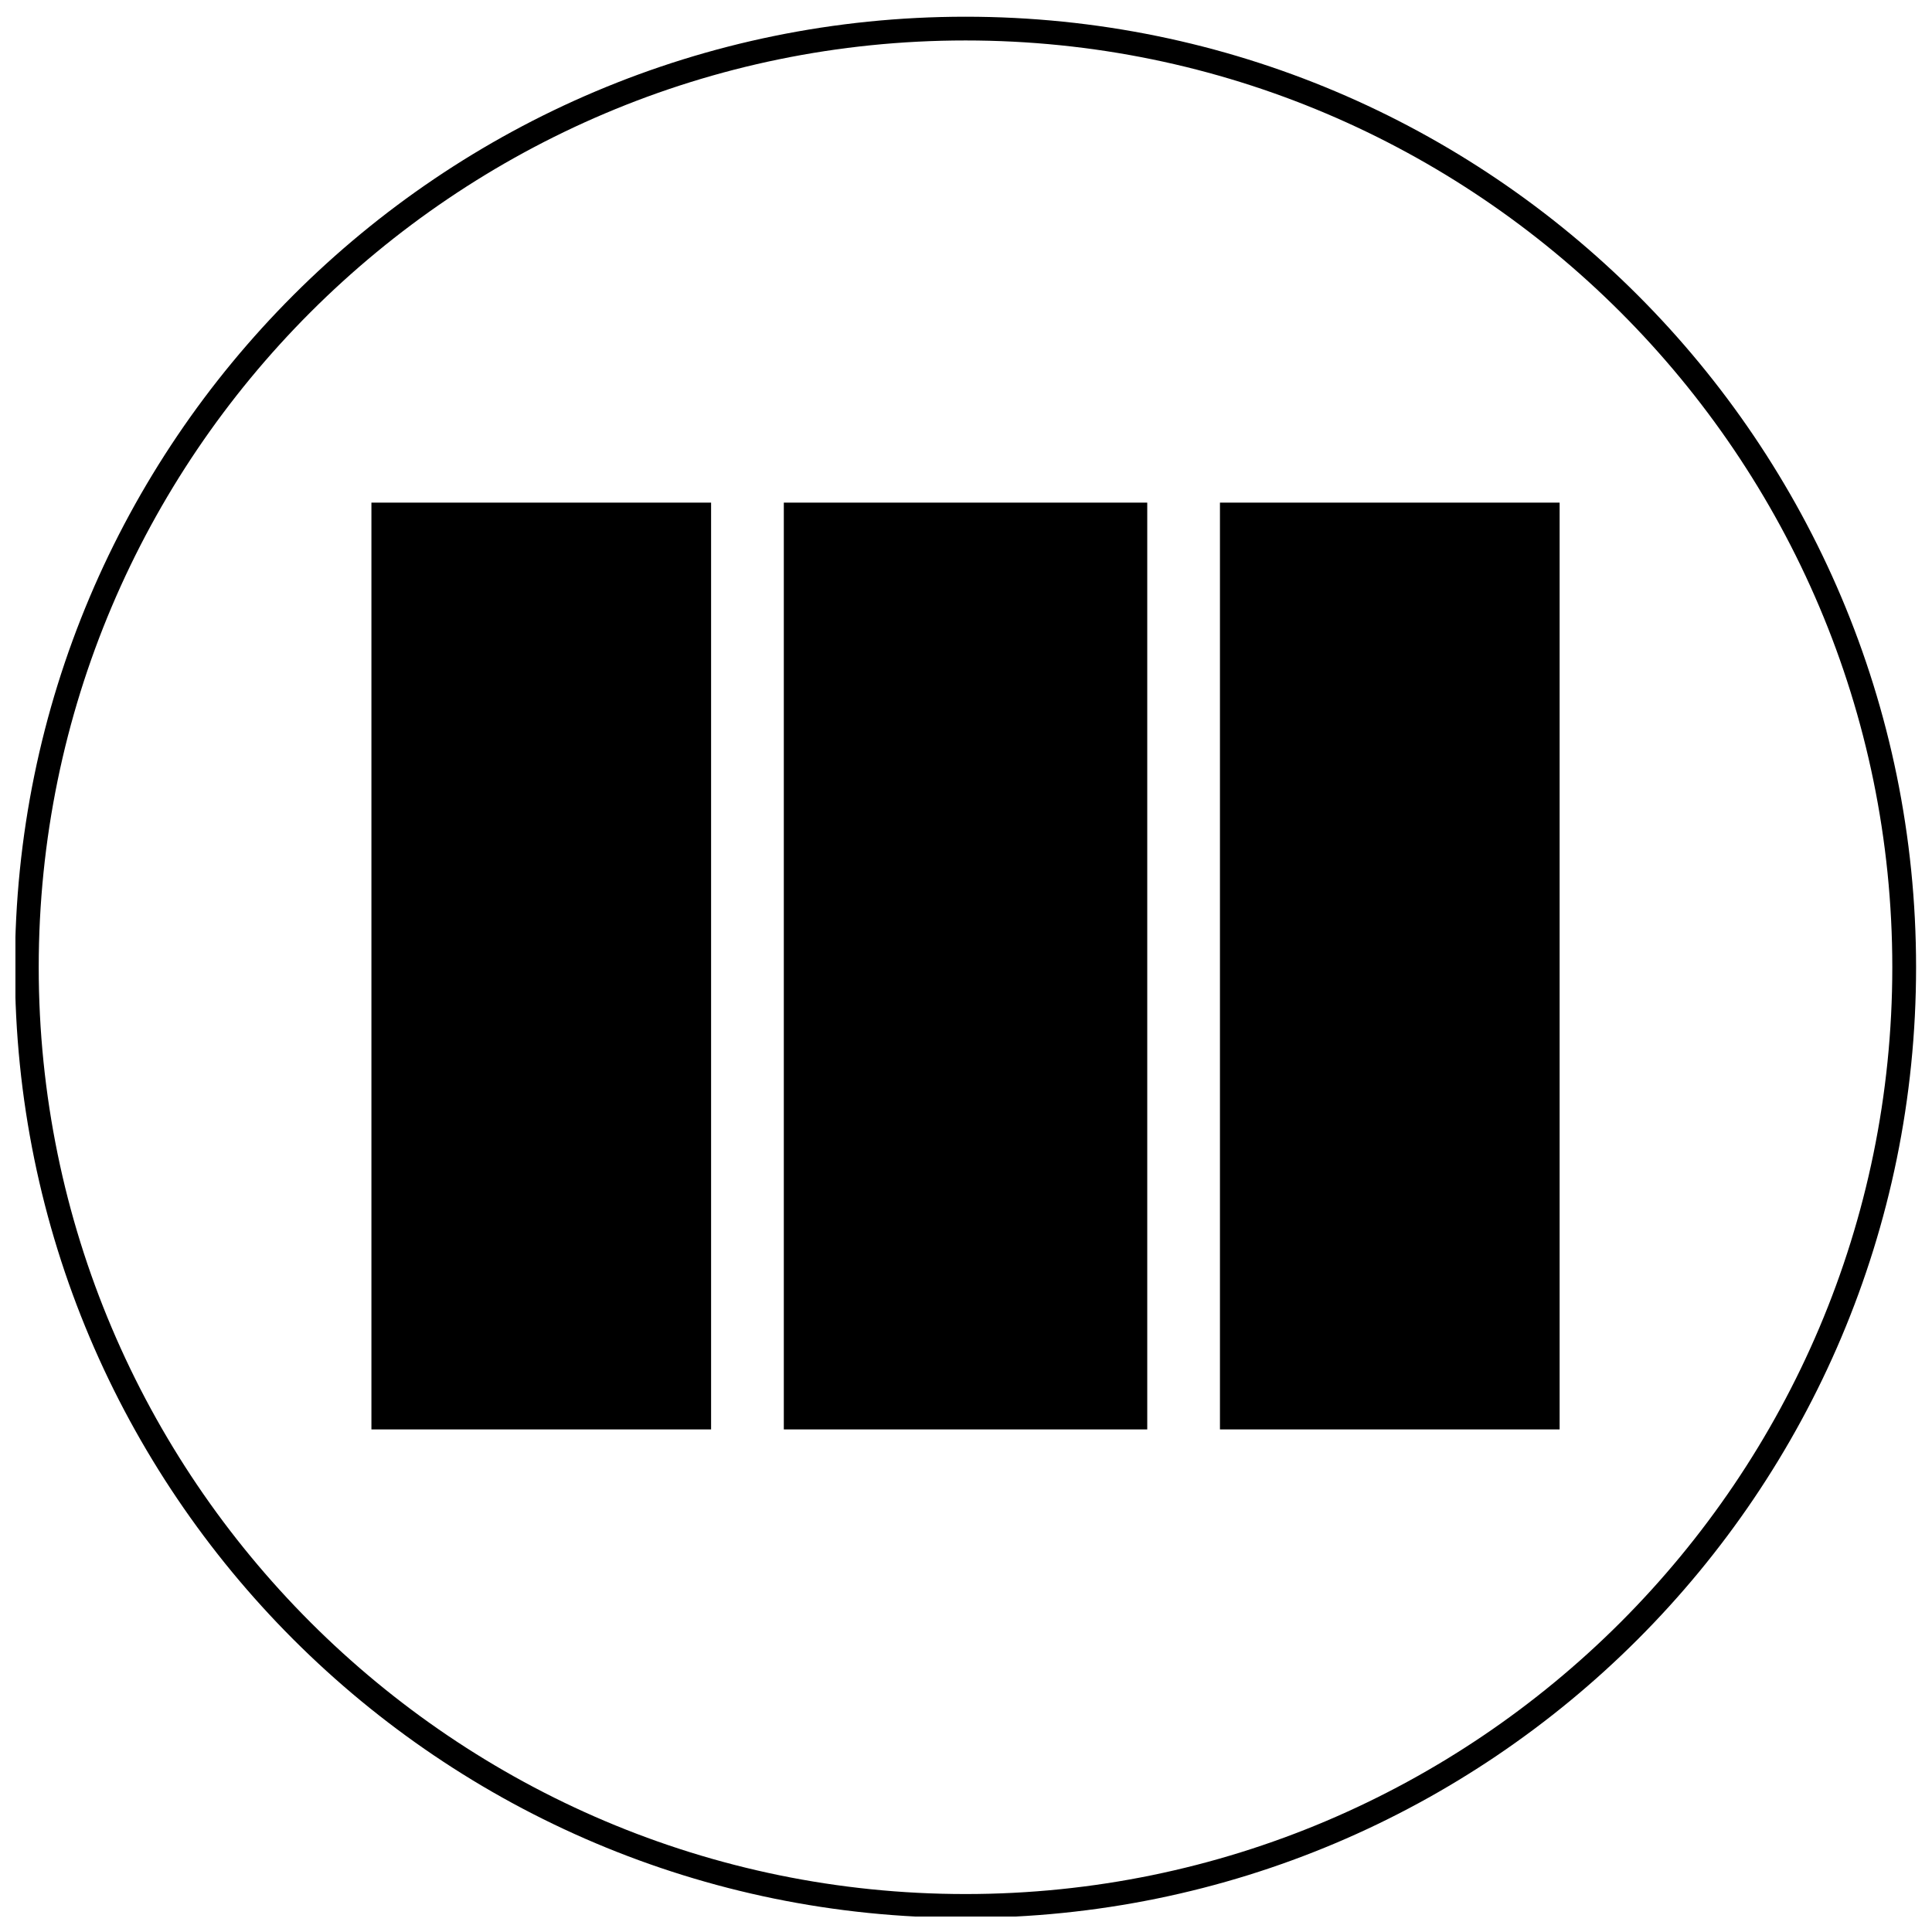
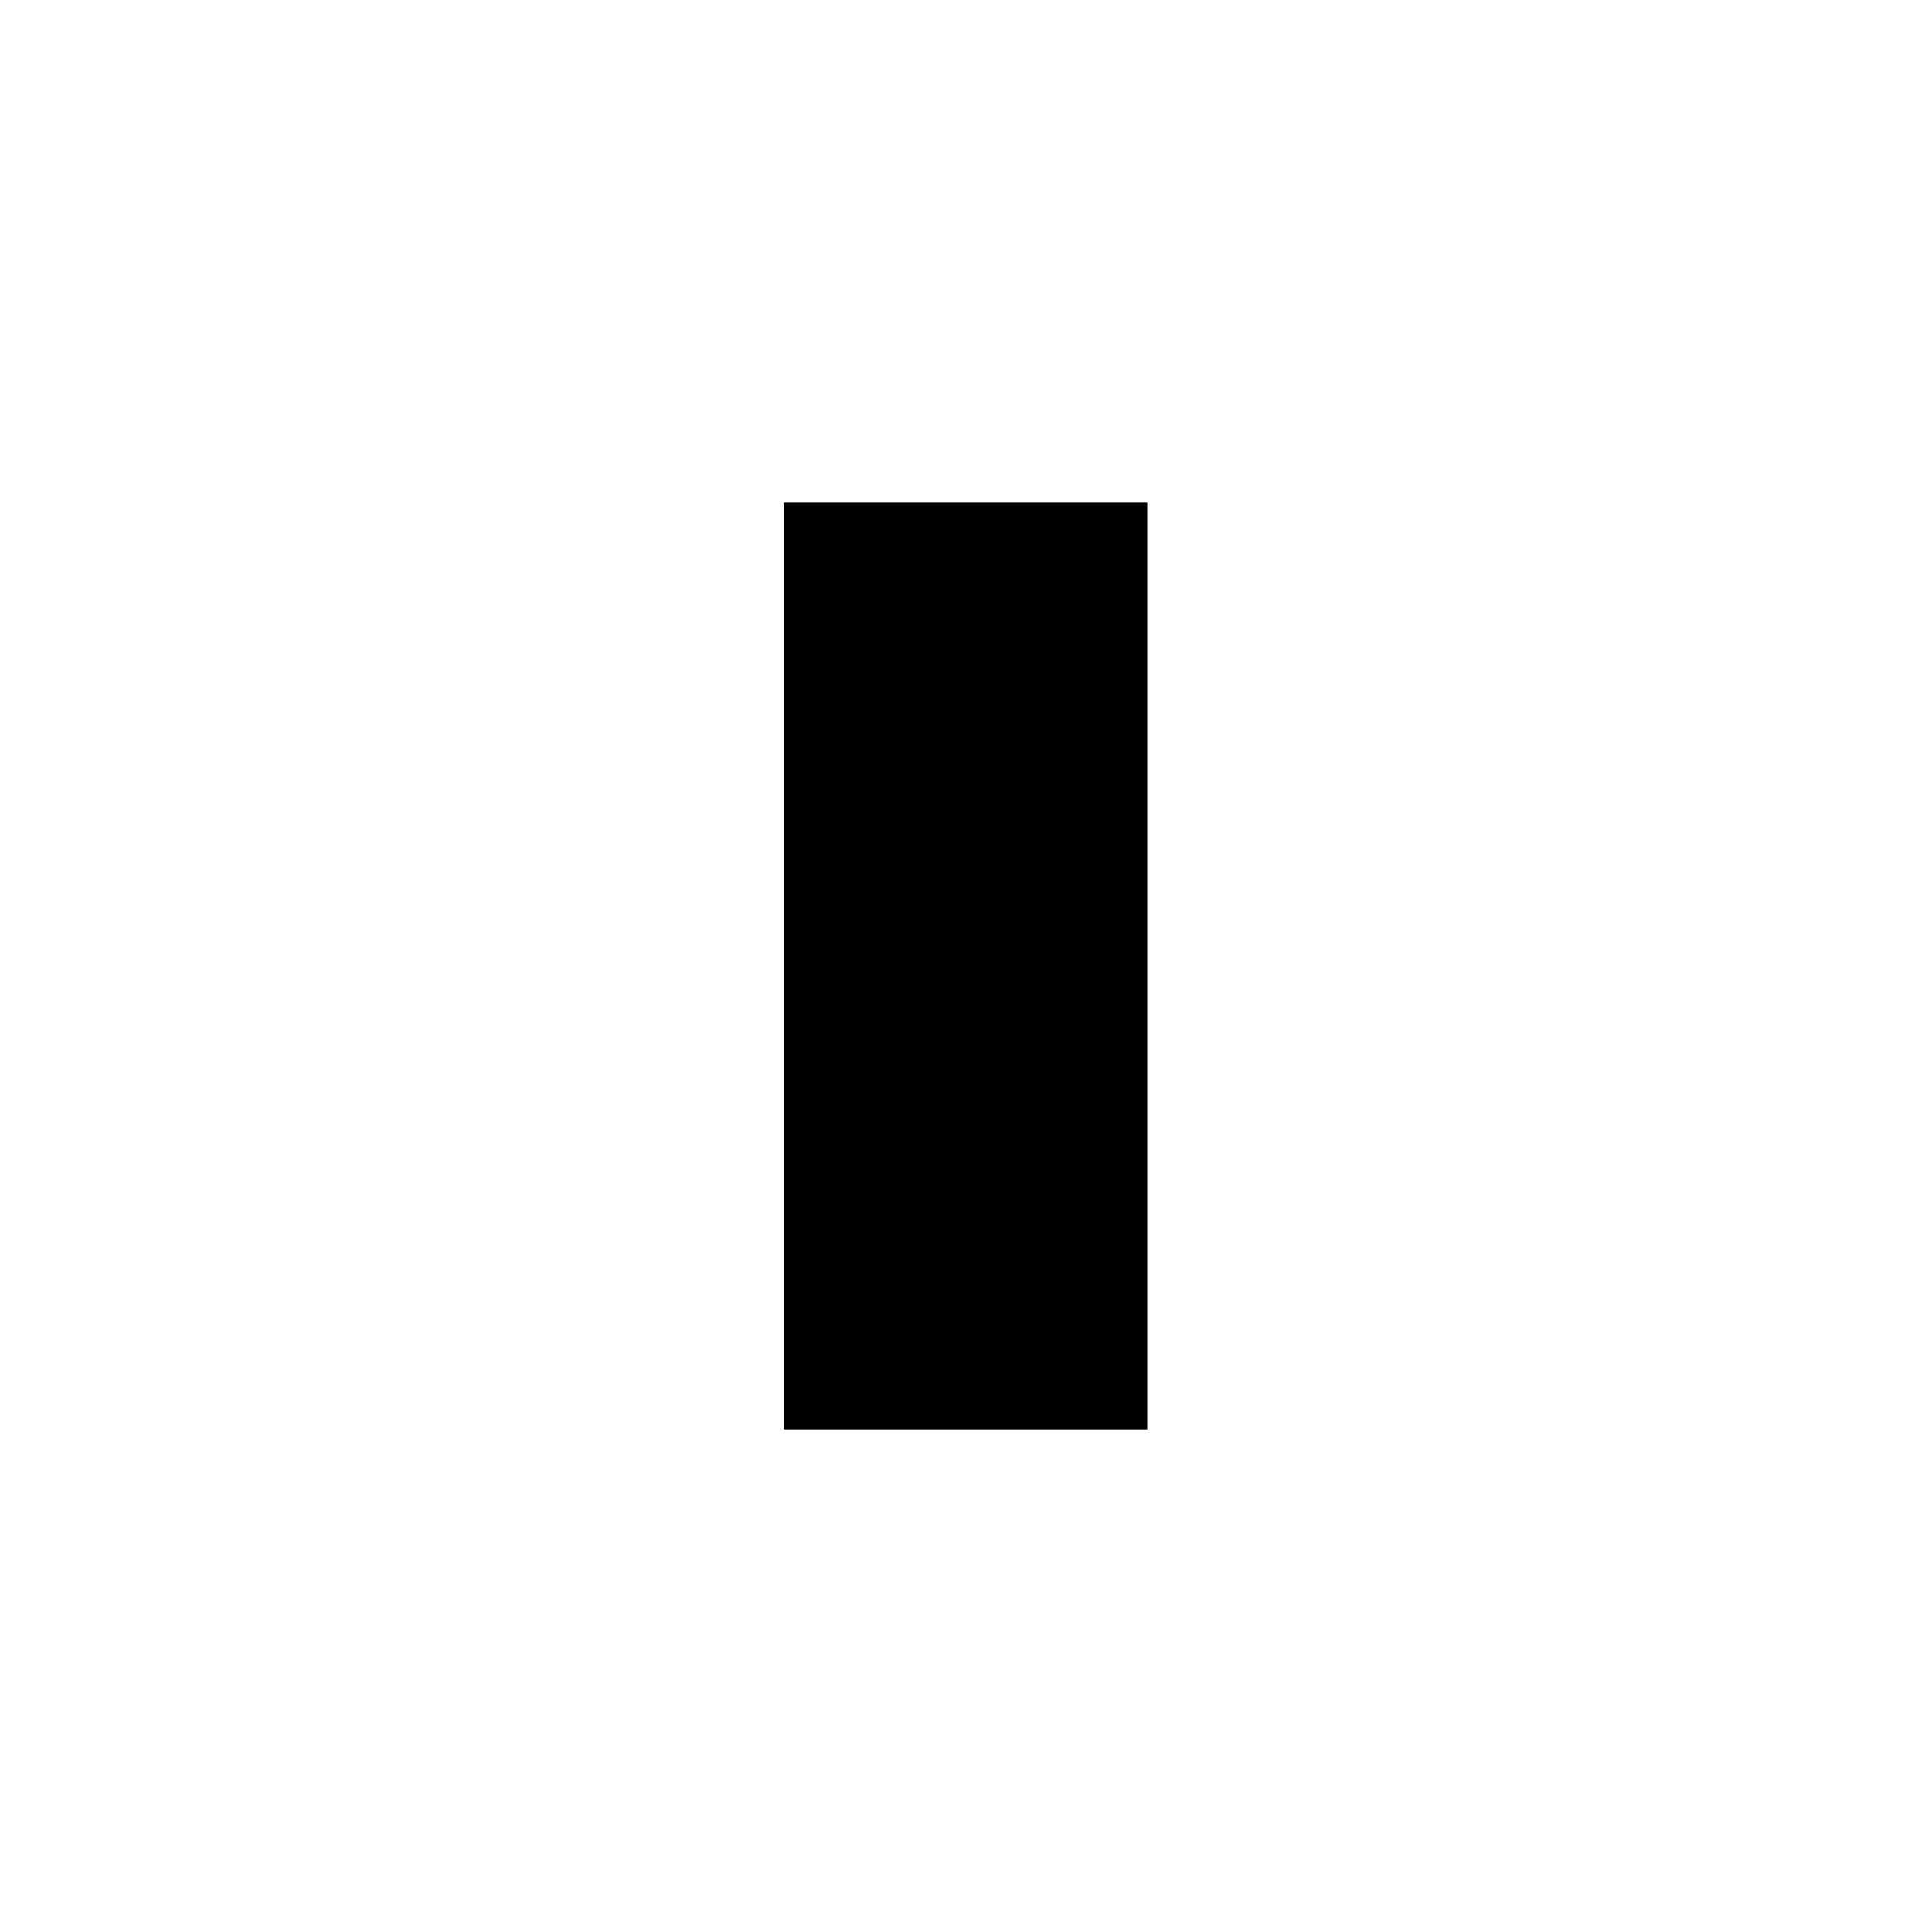
<svg xmlns="http://www.w3.org/2000/svg" width="800px" height="800px" version="1.1" viewBox="144 144 512 512">
  <defs>
    <clipPath id="a">
-       <path d="m148.09 148.09h503.81v503.81h-503.81z" />
-     </clipPath>
+       </clipPath>
  </defs>
  <g clip-path="url(#a)">
-     <path d="m399.87 148.43c-139.12 0-251.91 112.78-251.91 251.91 0 139.12 112.78 251.91 251.91 251.91 139.12 0 251.91-112.78 251.91-251.91s-112.77-251.91-251.91-251.91zm0 497.51c-135.43 0-245.61-110.18-245.61-245.61 0-135.43 110.18-245.61 245.61-245.61 135.43 0 245.61 110.18 245.61 245.61 0.004 135.43-110.17 245.61-245.61 245.61z" />
-   </g>
-   <path d="m467.3 277.2h90.016v245.61h-90.016z" />
+     </g>
  <path d="m351.72 277.2h96.312v245.61h-96.312z" />
-   <path d="m242.43 277.2h90.016v245.61h-90.016z" />
</svg>